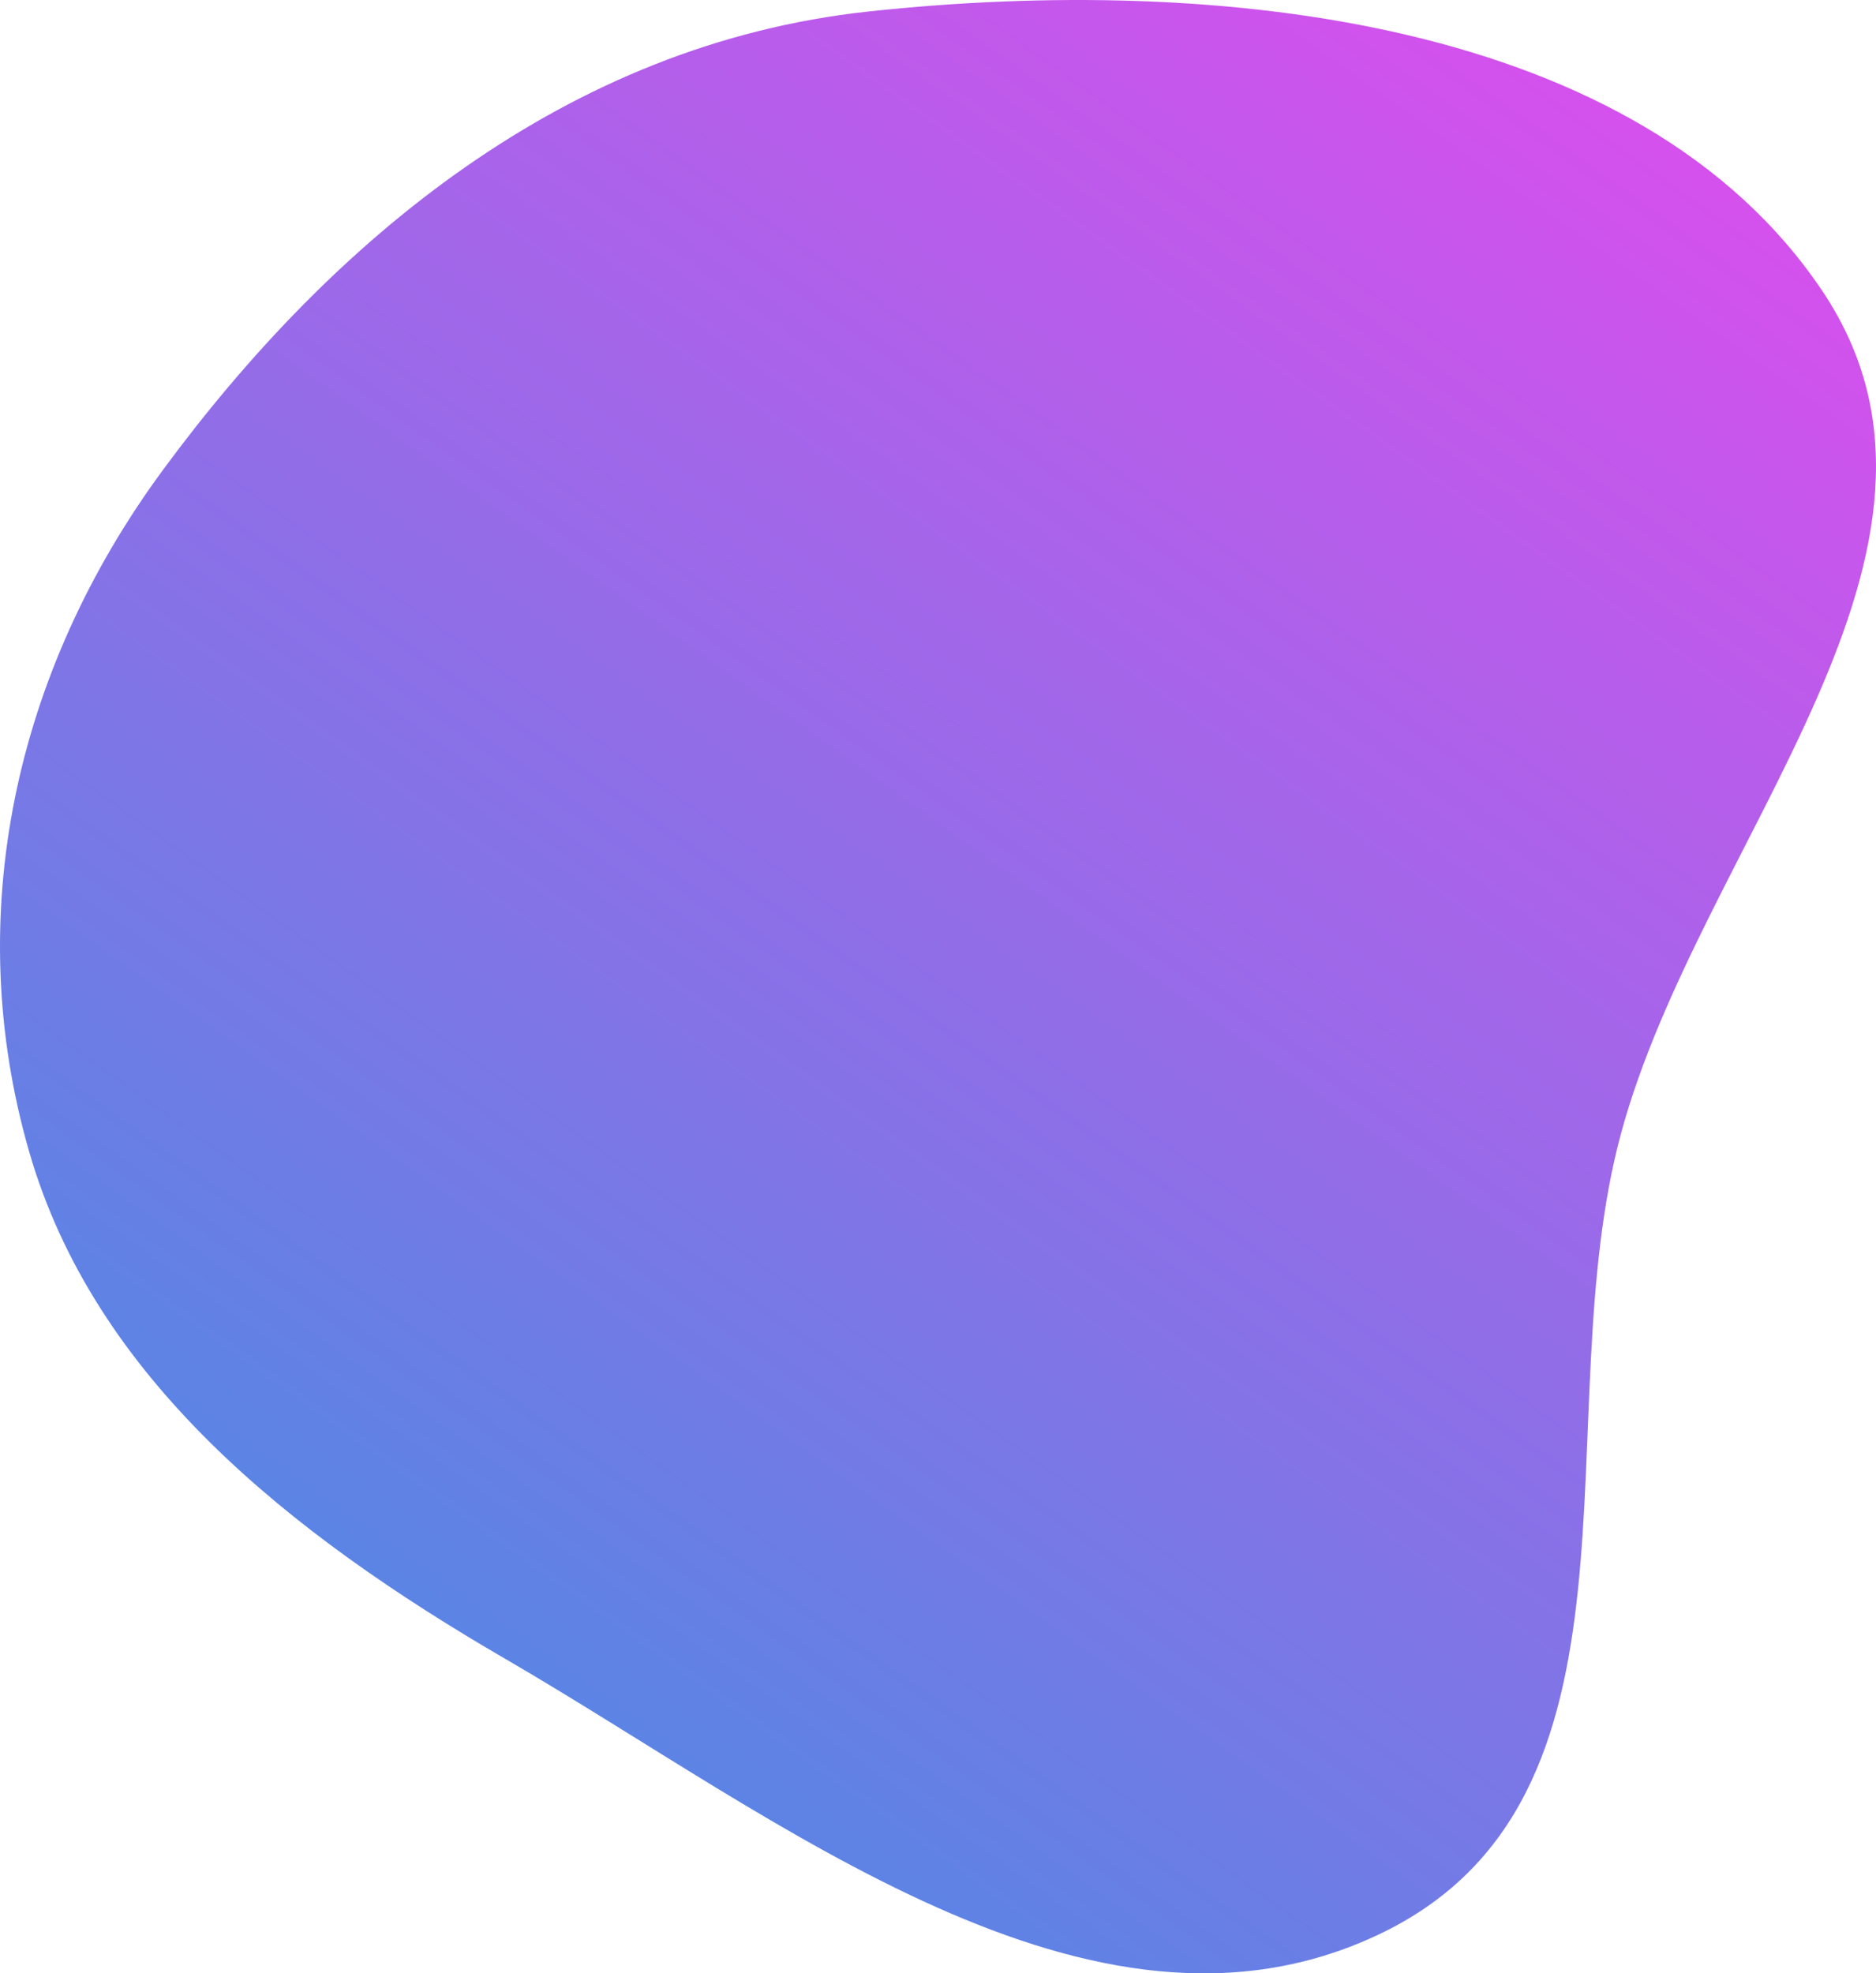
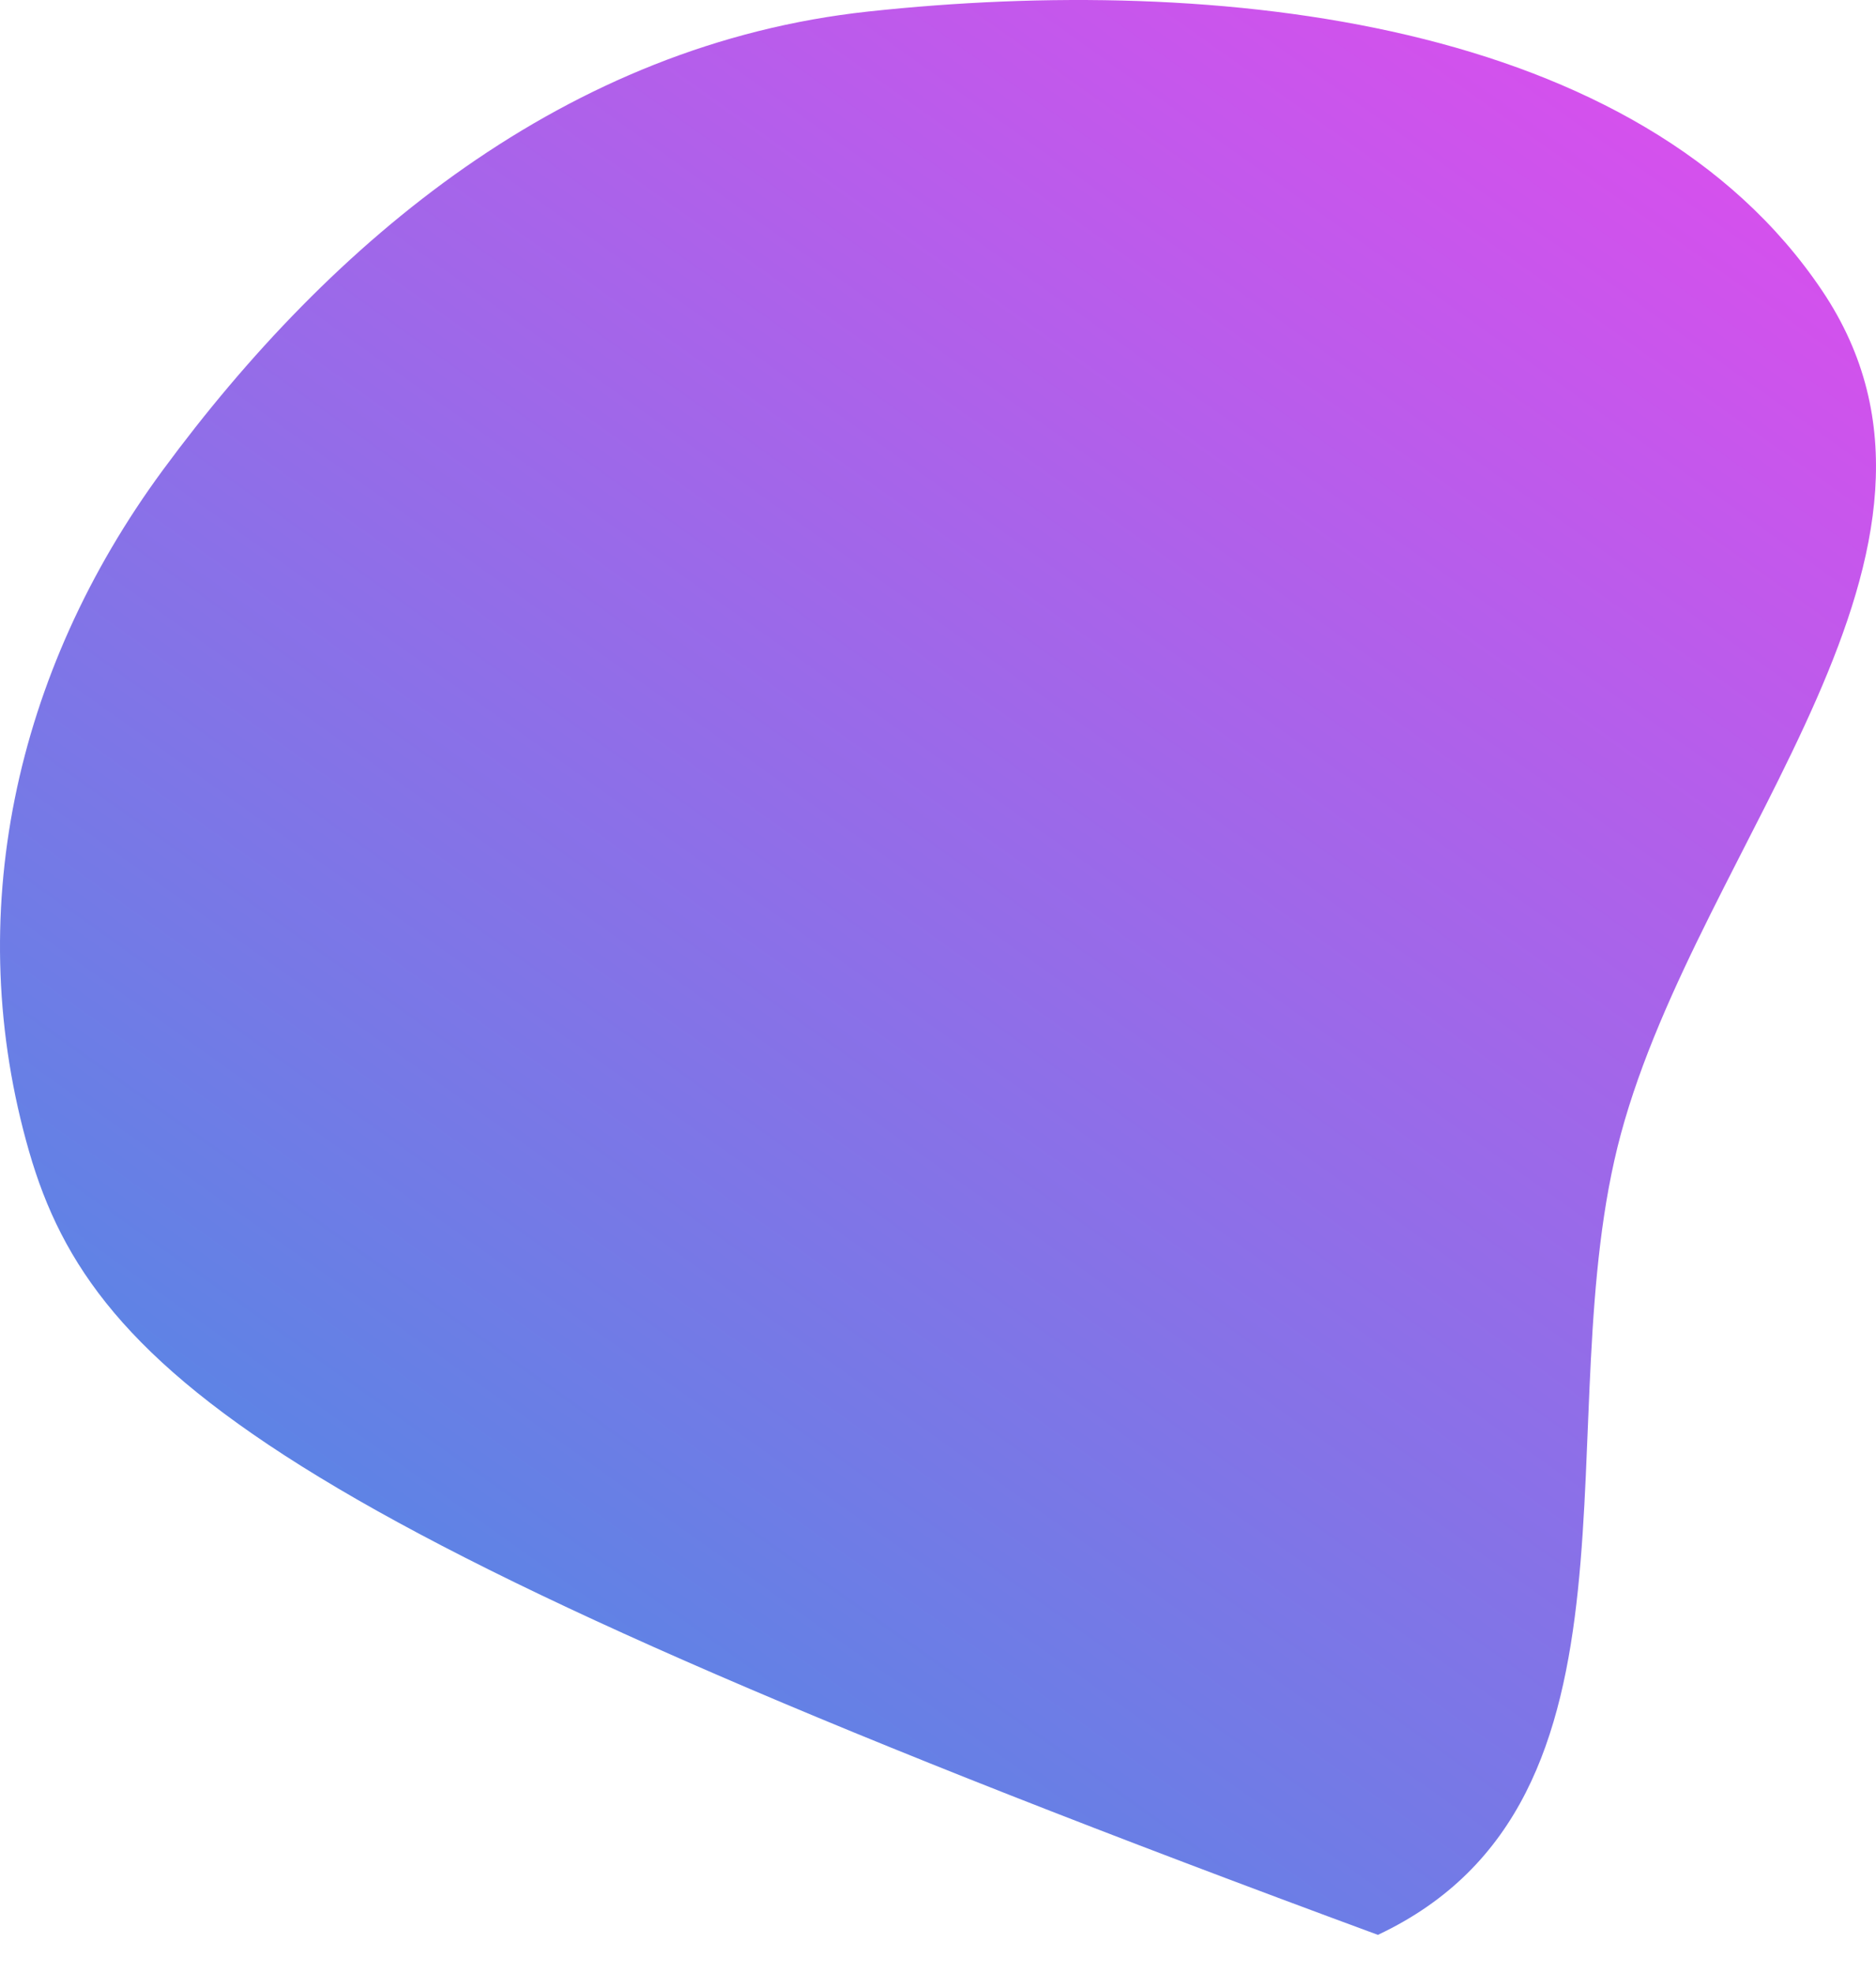
<svg xmlns="http://www.w3.org/2000/svg" width="502" height="528" viewBox="0 0 502 528" fill="none">
-   <path fill-rule="evenodd" clip-rule="evenodd" d="M232.35 3.083C325.798 -7.004 438.855 5.117 487.635 77.847C534.043 147.038 454.997 224.758 433.747 303.354C413.276 379.072 445.205 481.675 368.715 517.699C291.813 553.918 208.265 486.272 135.308 443.909C77.165 410.148 25.223 368.565 7.797 308.13C-10.326 245.281 3.769 179.855 43.576 125.778C88.742 64.422 151.377 11.823 232.35 3.083Z" fill="url(#paint0_linear_110_1282)" />
+   <path fill-rule="evenodd" clip-rule="evenodd" d="M232.35 3.083C325.798 -7.004 438.855 5.117 487.635 77.847C534.043 147.038 454.997 224.758 433.747 303.354C413.276 379.072 445.205 481.675 368.715 517.699C77.165 410.148 25.223 368.565 7.797 308.13C-10.326 245.281 3.769 179.855 43.576 125.778C88.742 64.422 151.377 11.823 232.35 3.083Z" fill="url(#paint0_linear_110_1282)" />
  <defs>
    <linearGradient id="paint0_linear_110_1282" x1="502" y1="-13.2" x2="77.161" y2="582.985" gradientUnits="userSpaceOnUse">
      <stop stop-color="#E649EE" />
      <stop offset="1" stop-color="#3993E2" />
    </linearGradient>
  </defs>
</svg>